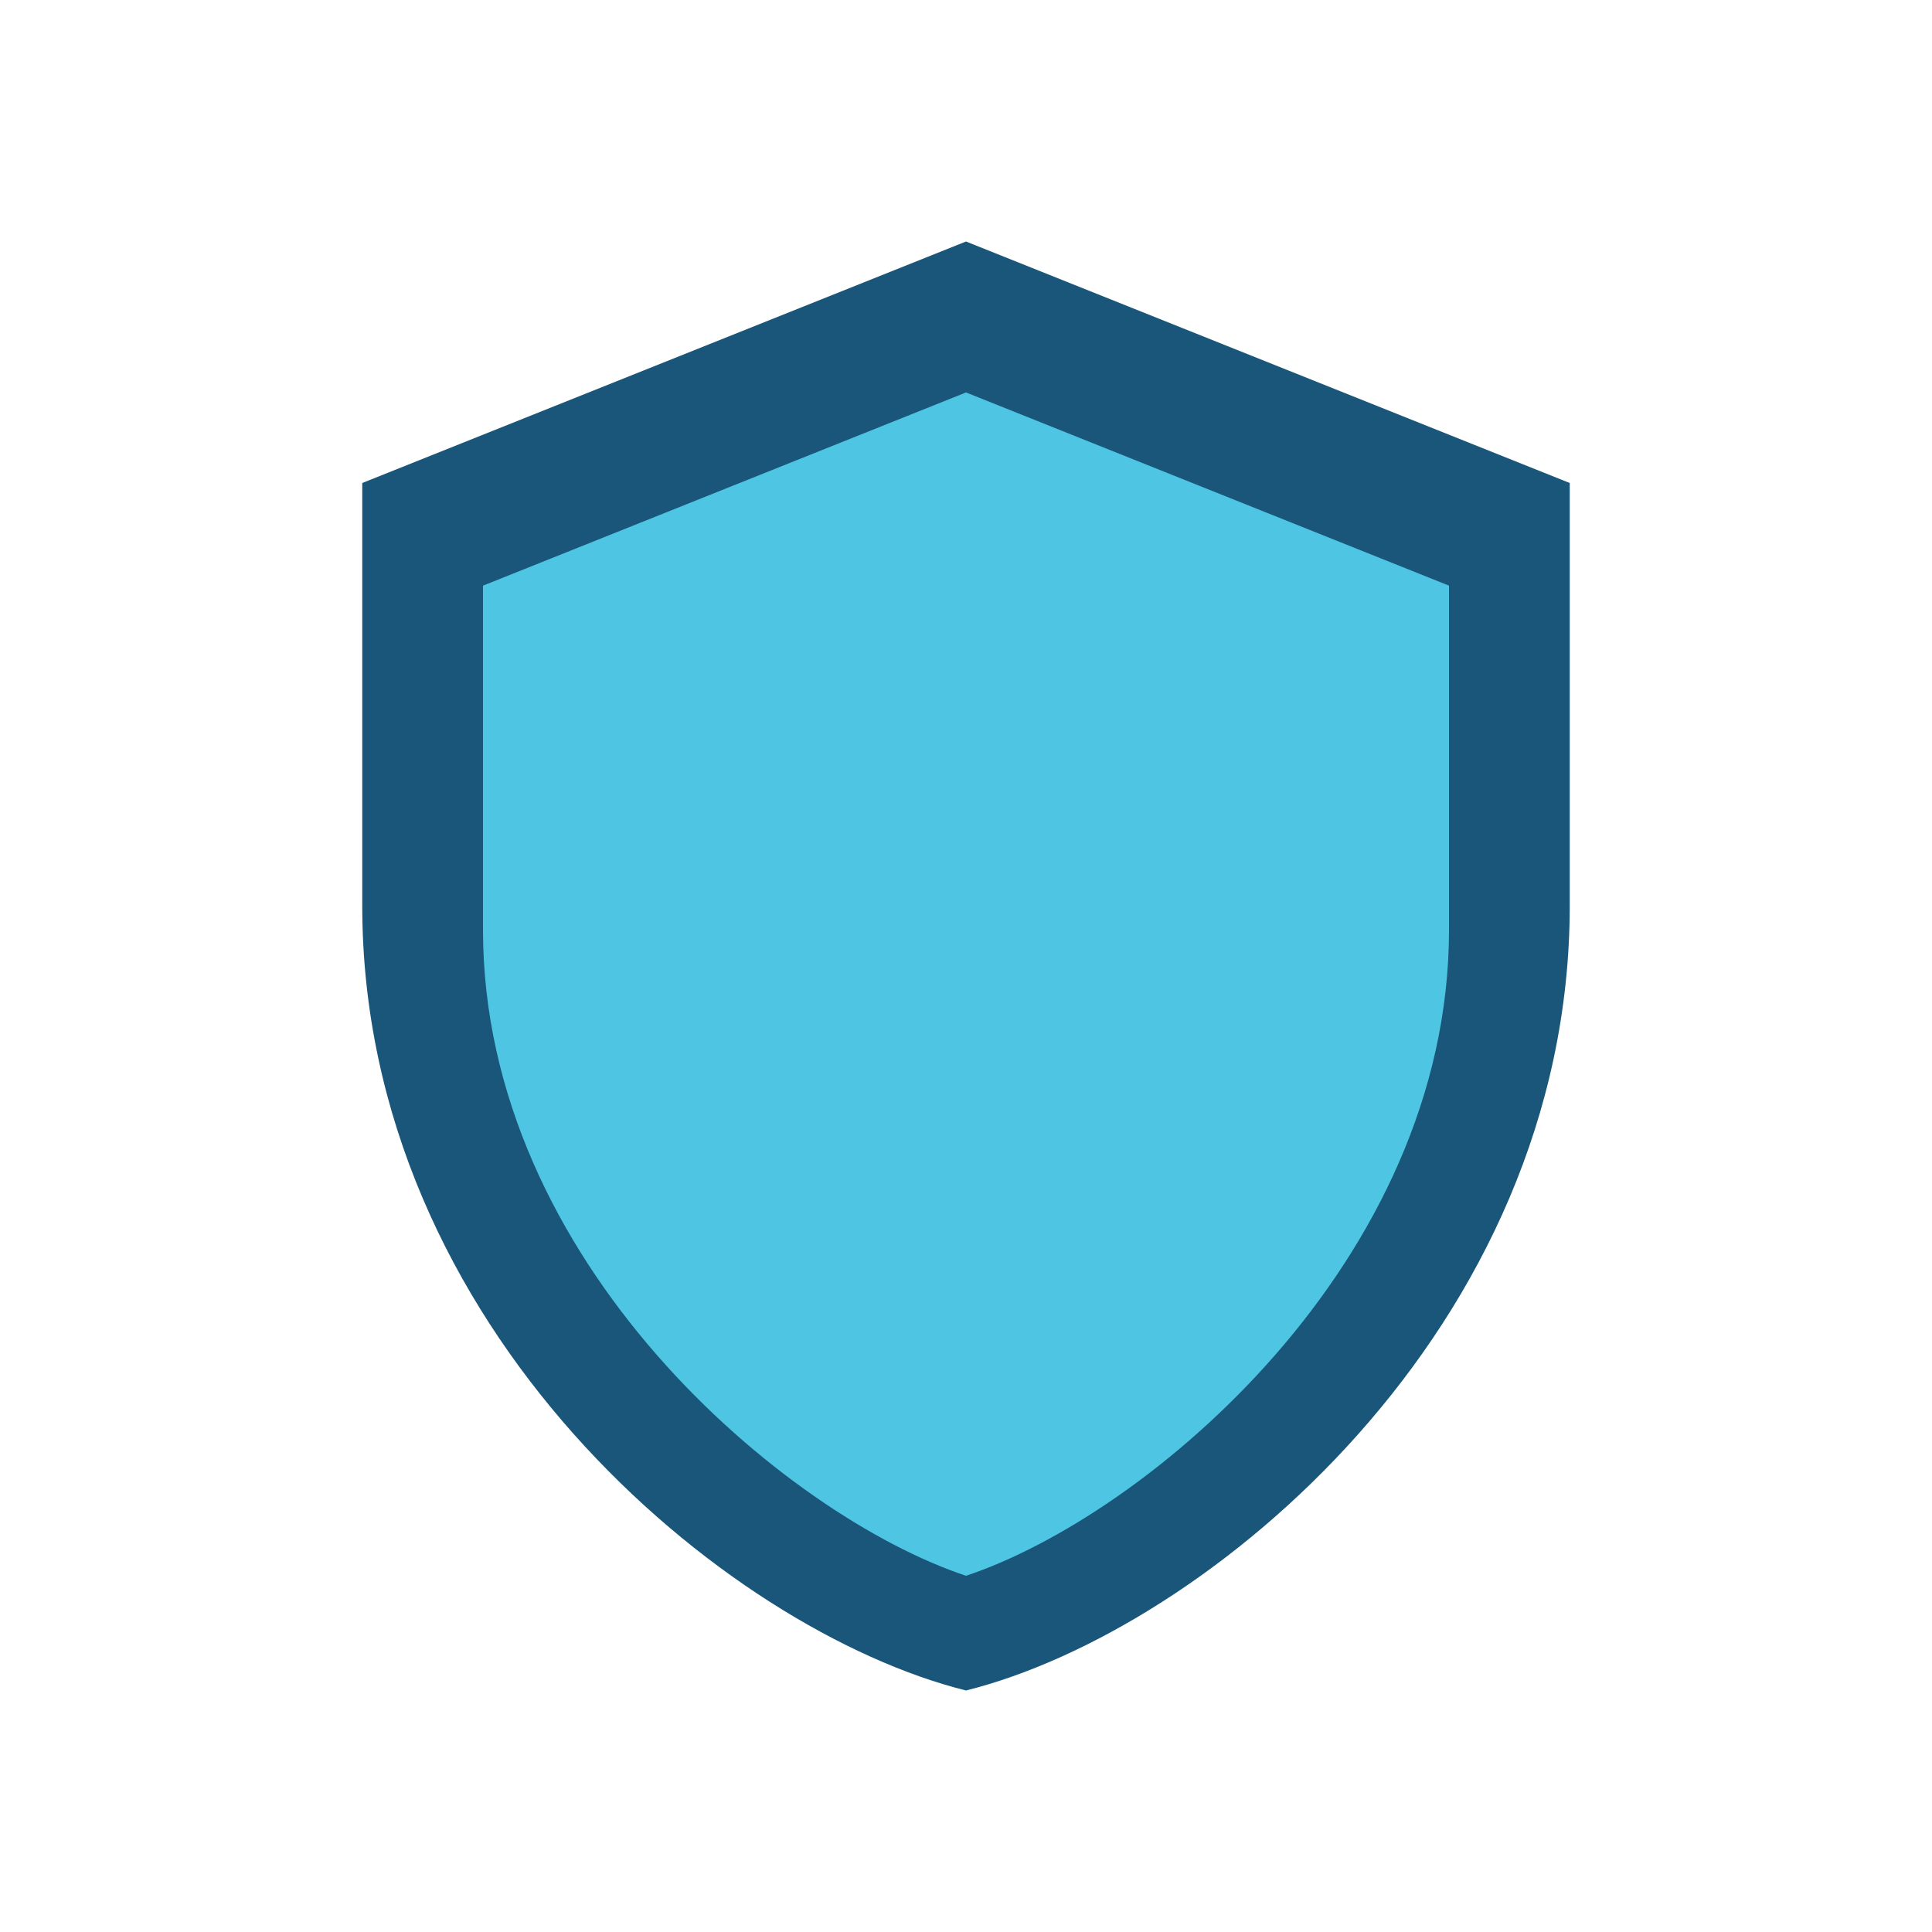
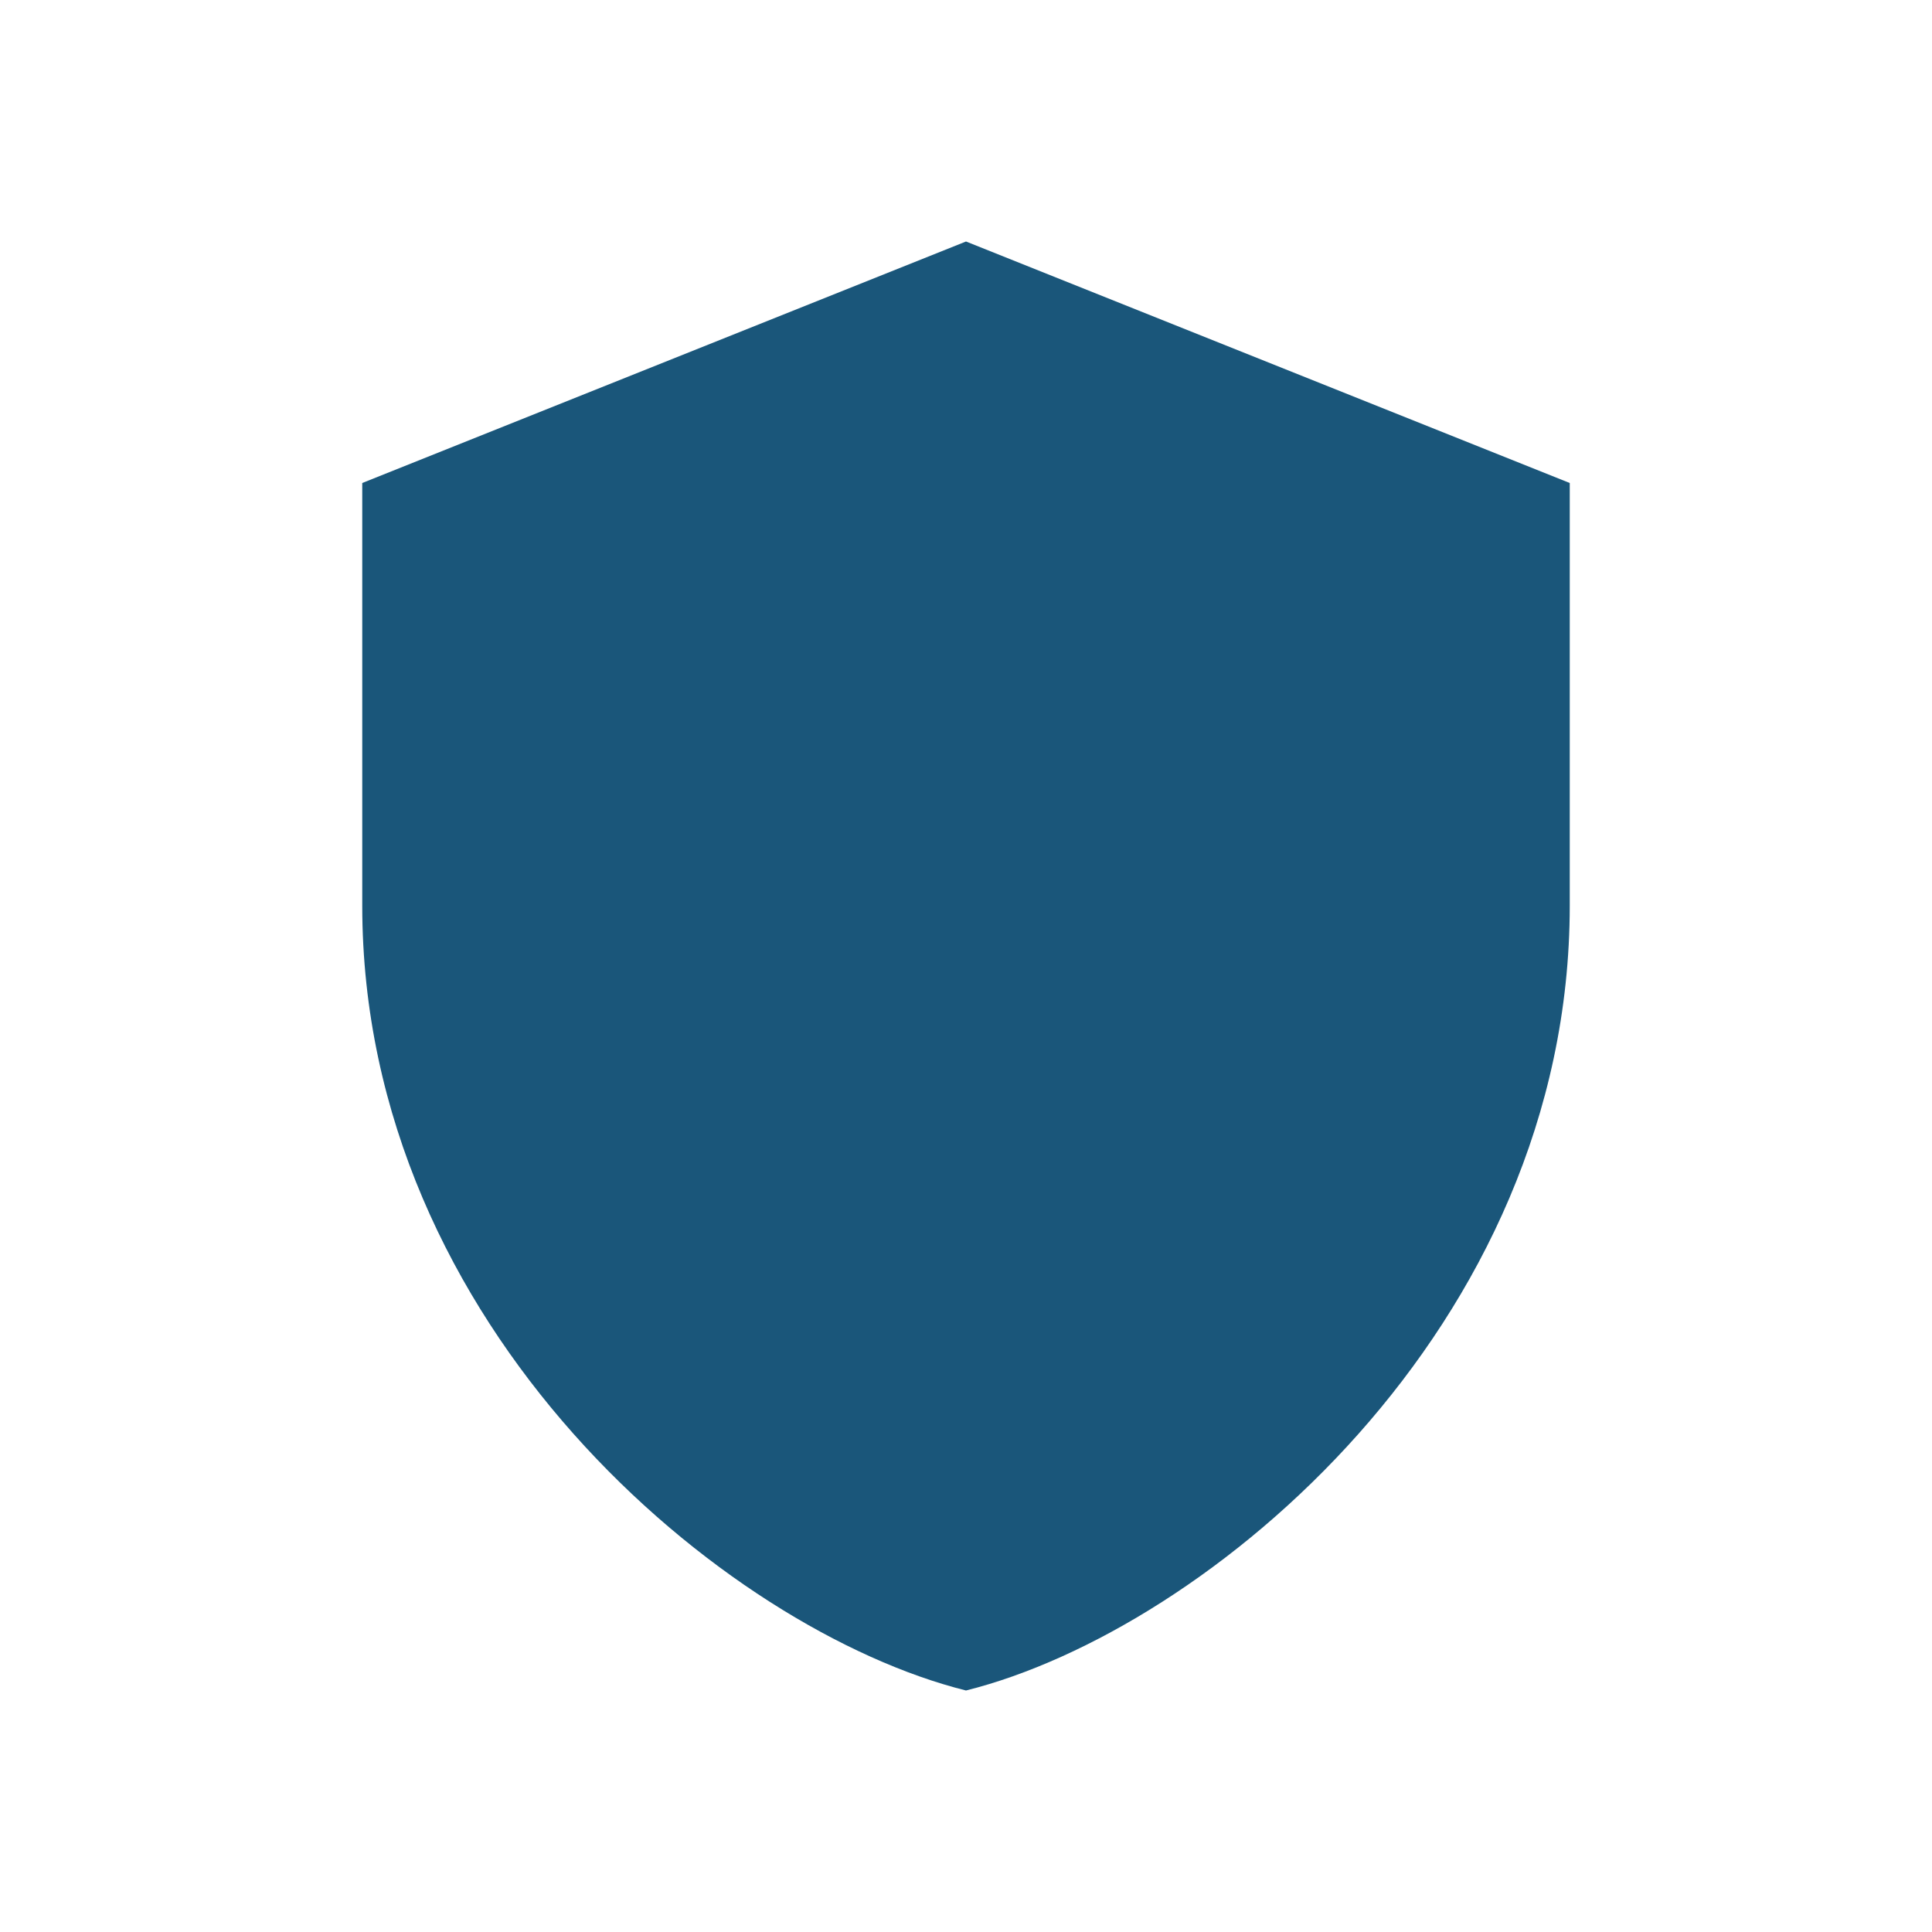
<svg xmlns="http://www.w3.org/2000/svg" width="32" height="32" viewBox="0 0 32 32">
-   <path fill="#1A567A" d="M16 4l10 4v7c0 7-6 12-10 13-4-1-10-6-10-13V8z" />
-   <path fill="#4EC6E3" d="M16 6.5l8 3.2v5.7c0 5.5-5 9.7-8 10.7-3-1-8-5.2-8-10.7V9.7z" />
+   <path fill="#1A567A" d="M16 4l10 4v7c0 7-6 12-10 13-4-1-10-6-10-13V8" />
</svg>